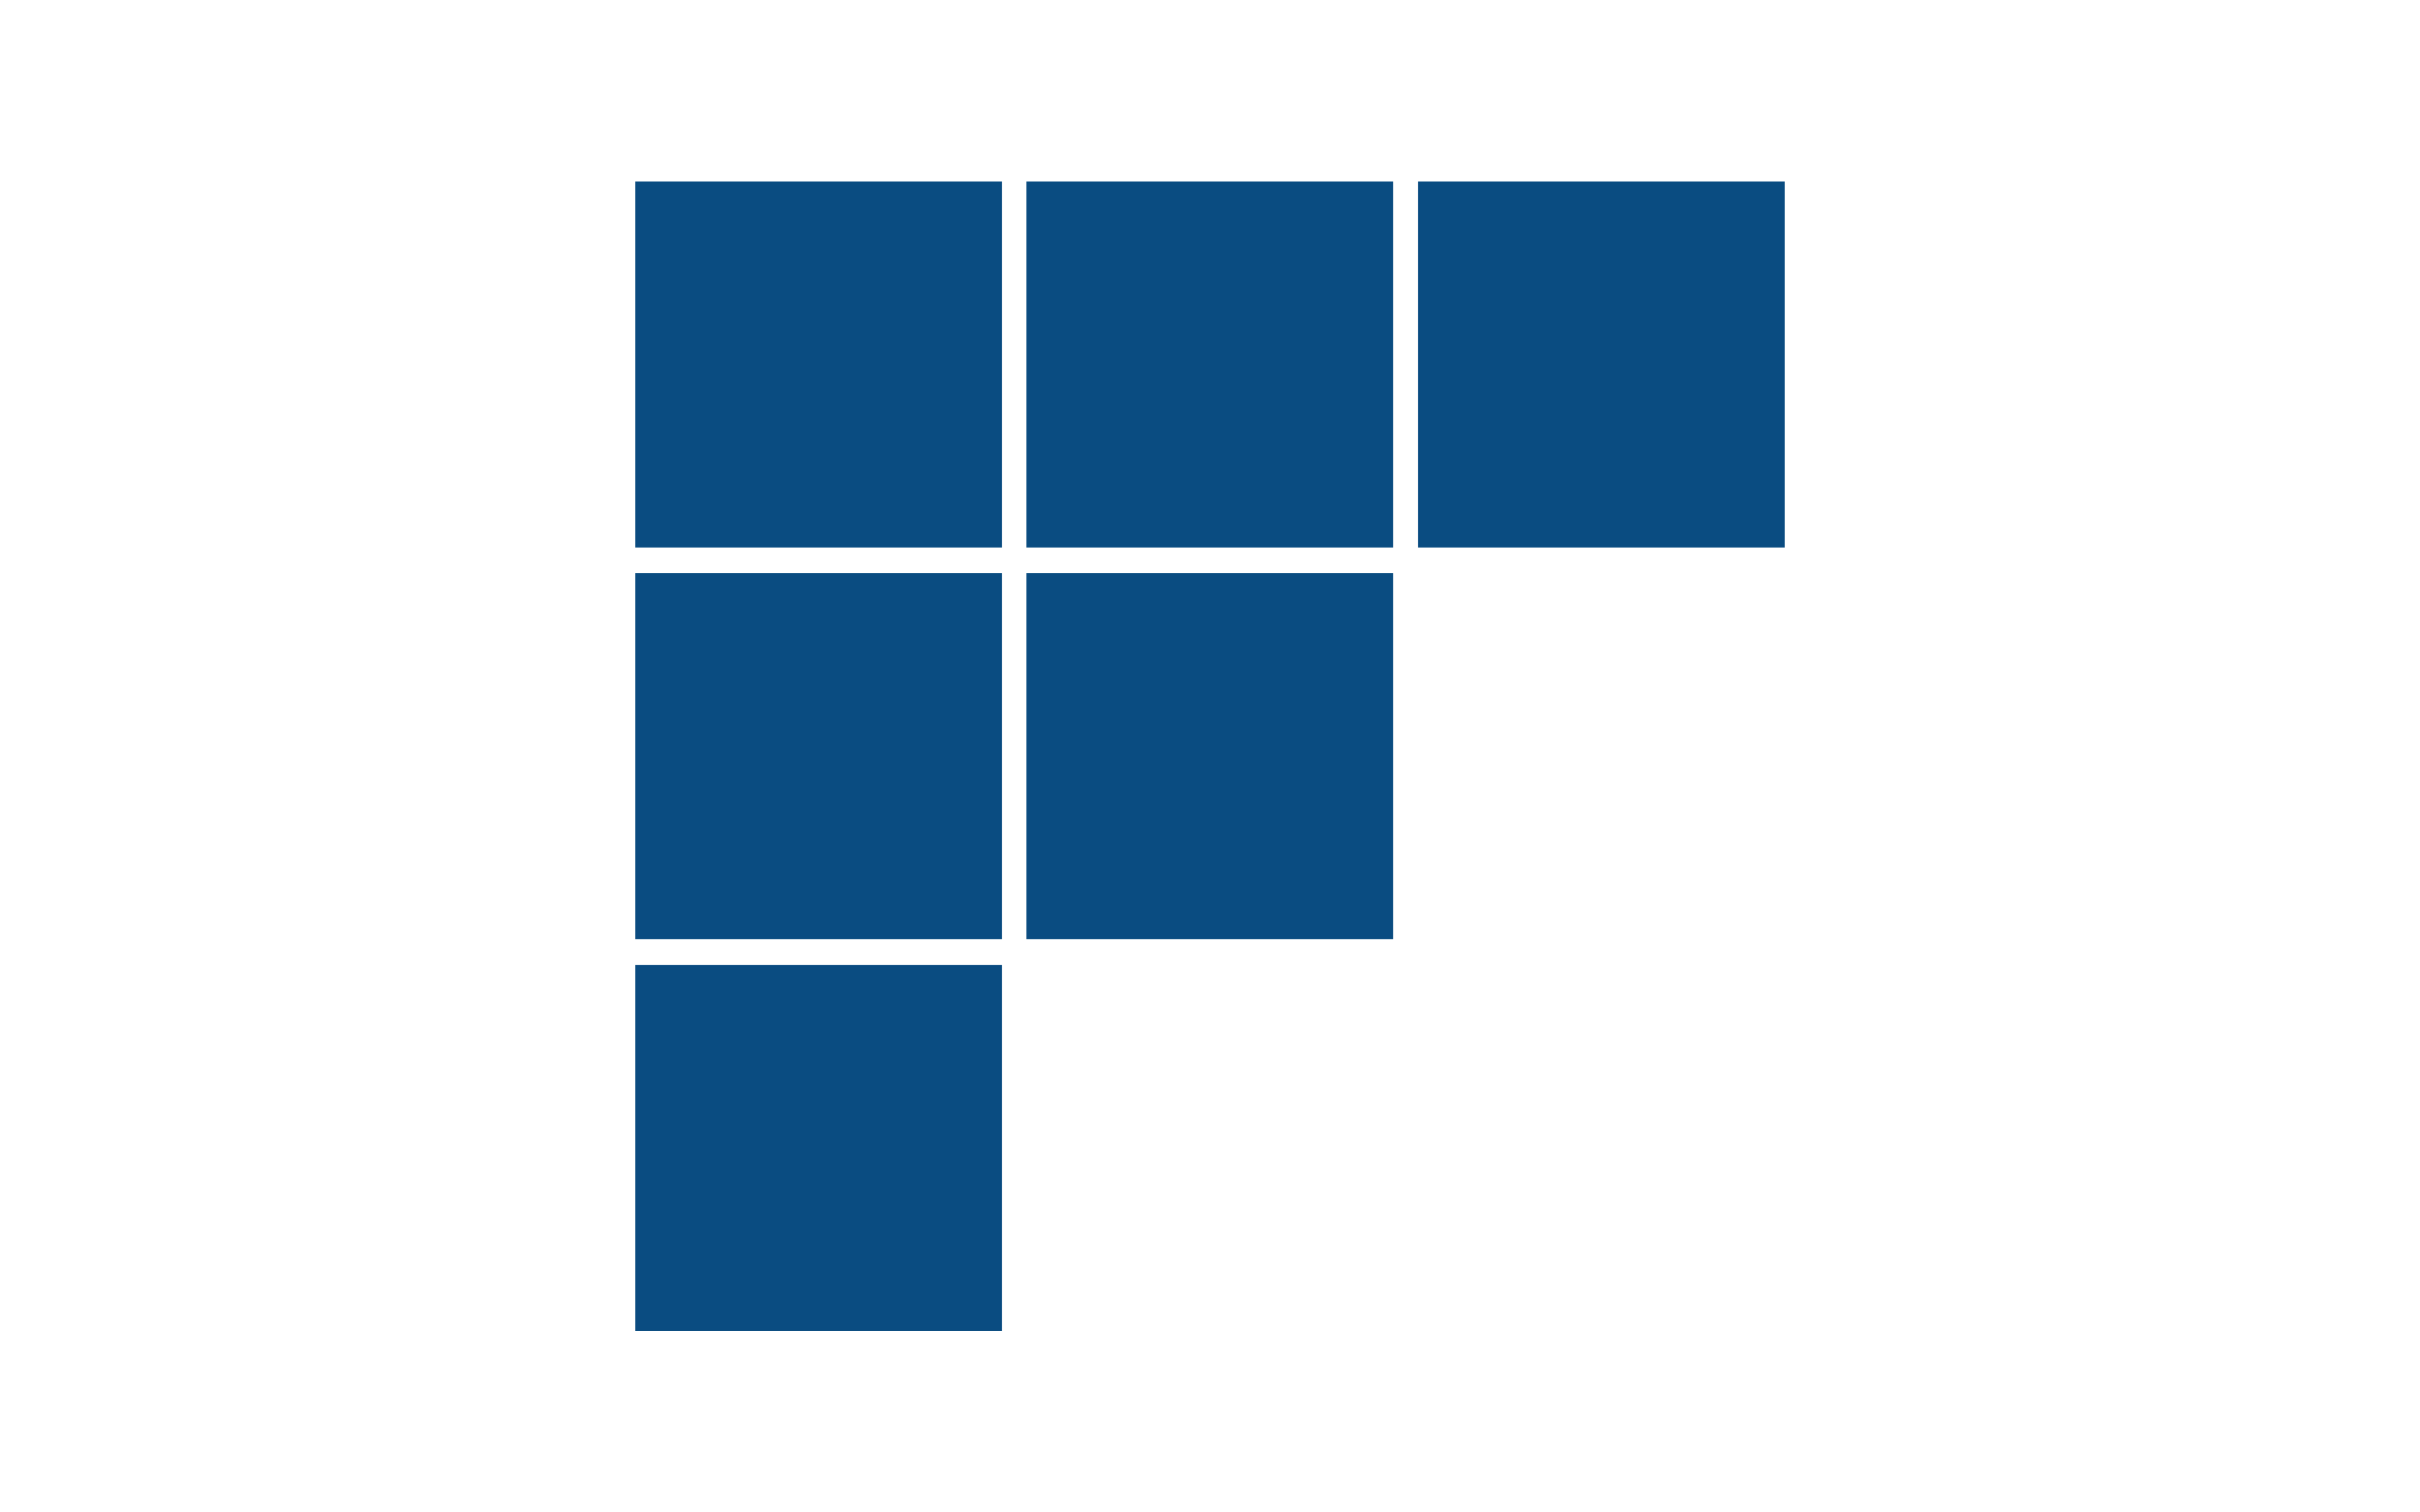
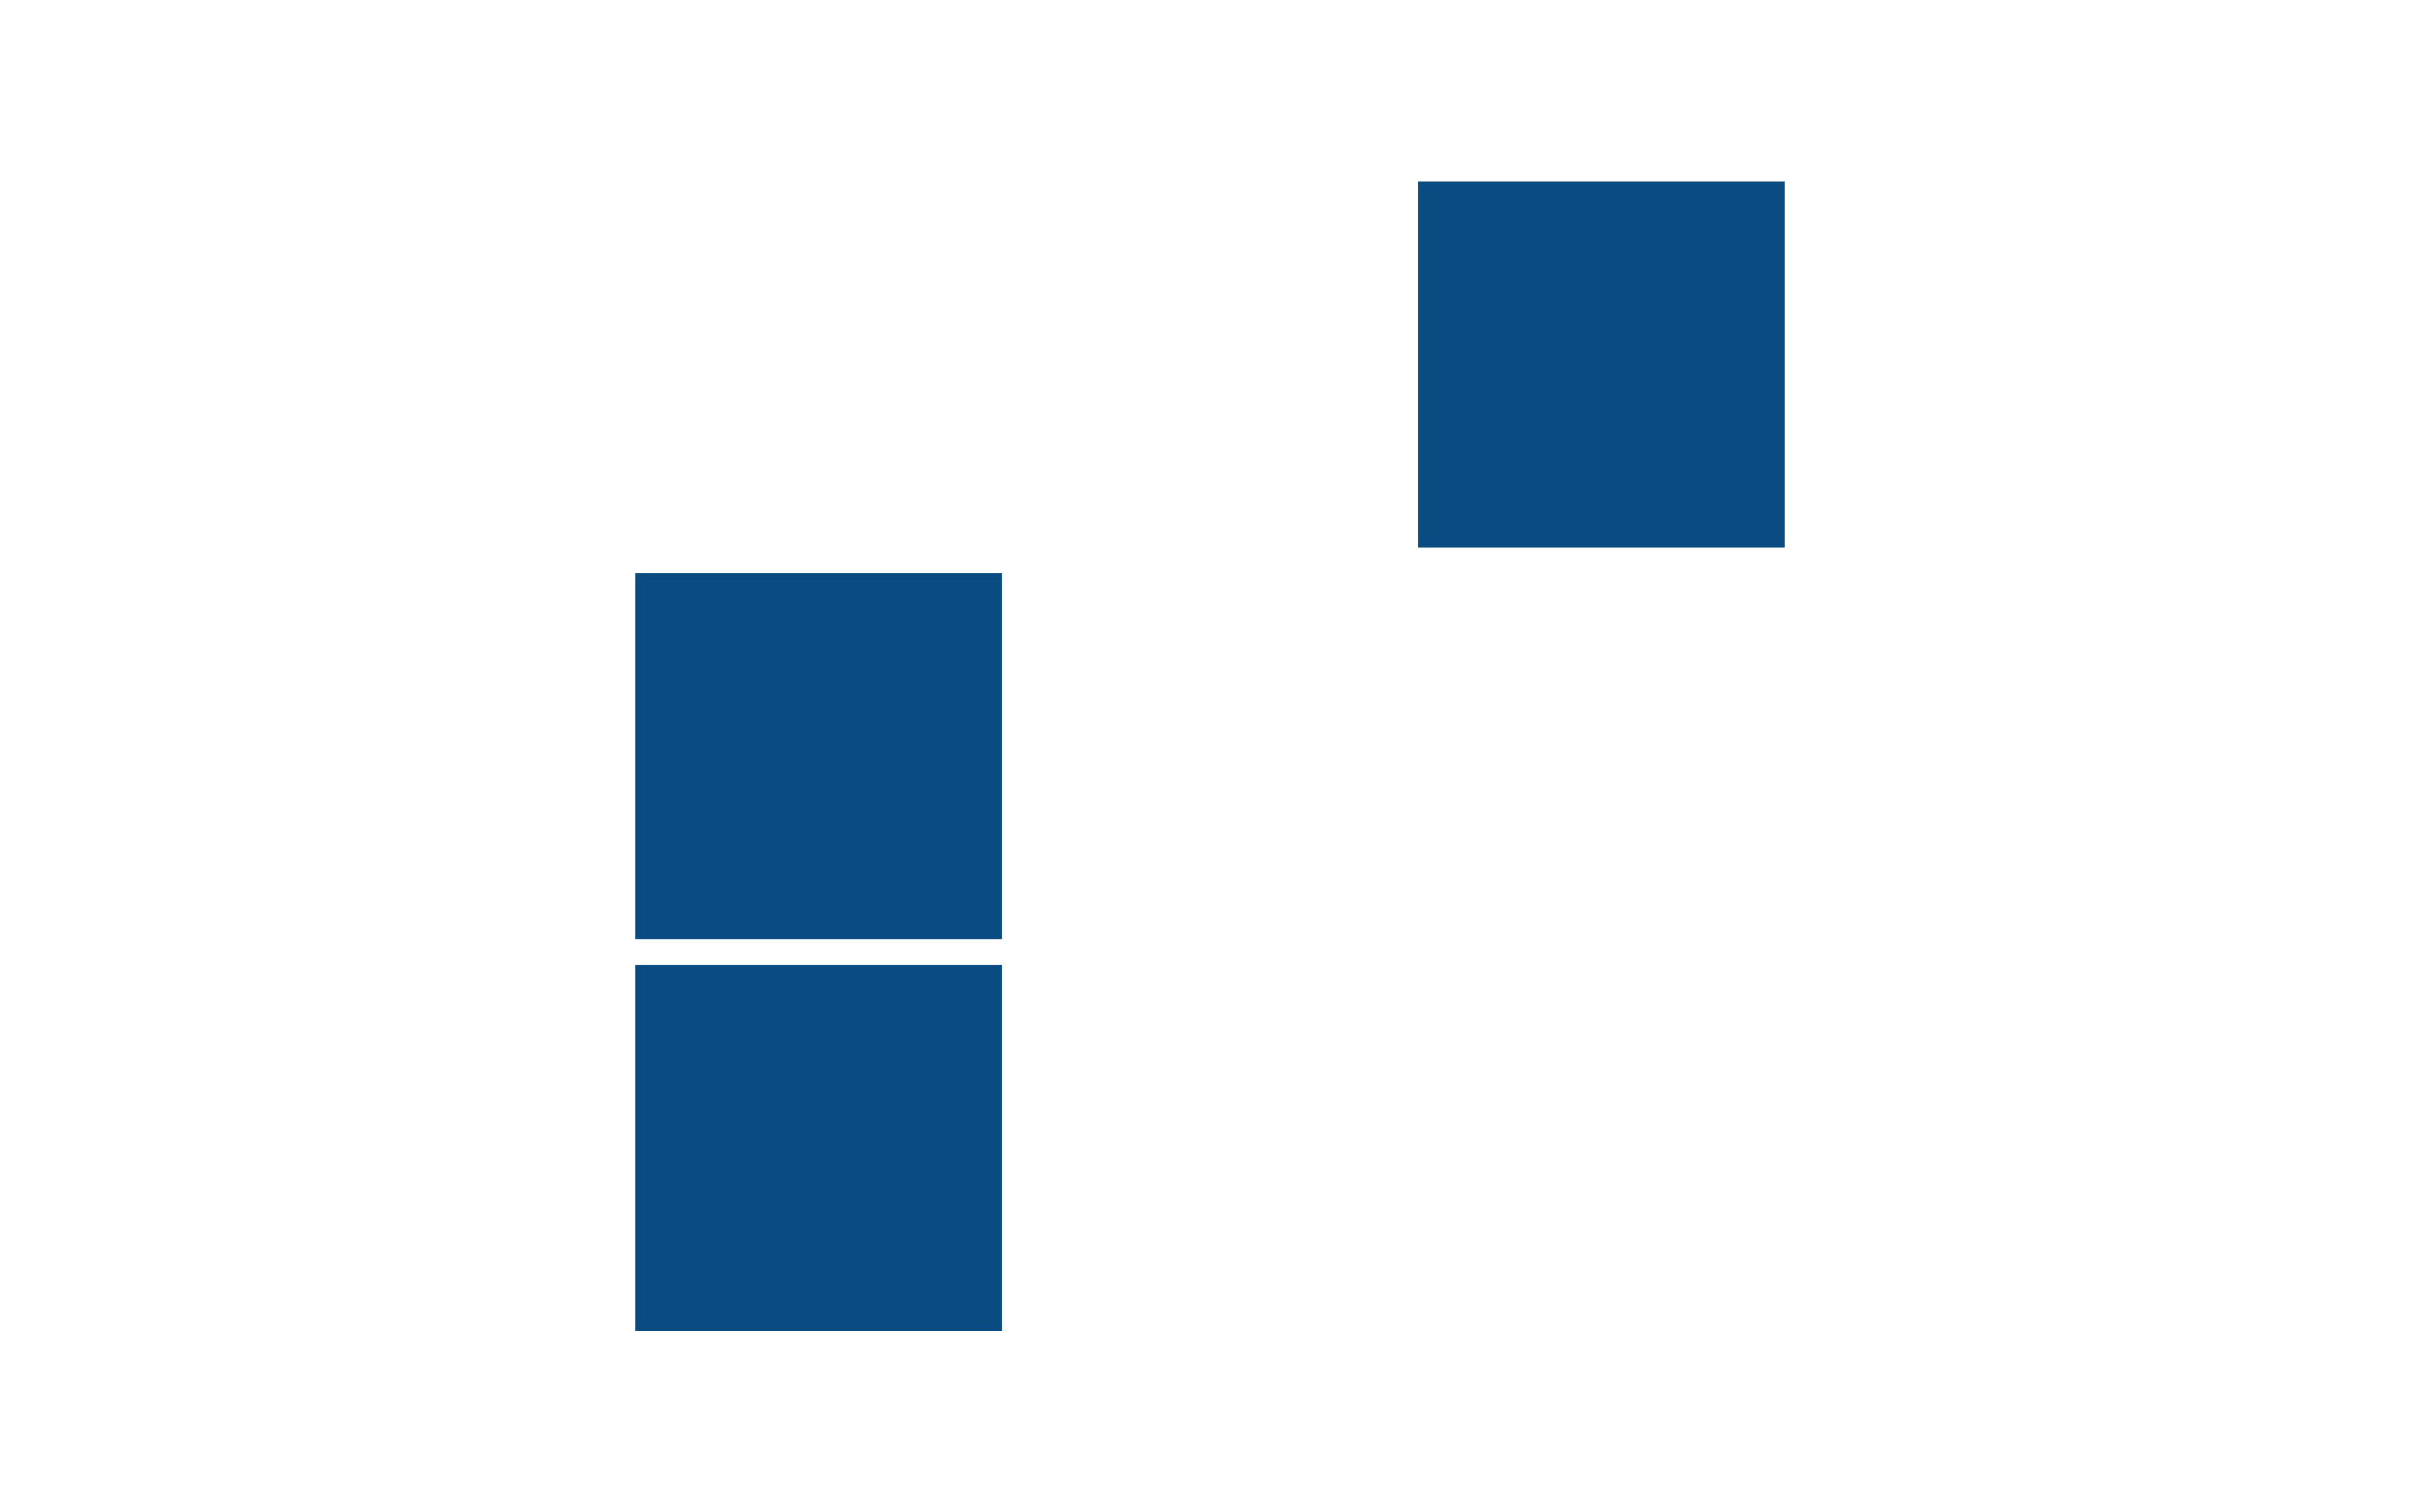
<svg xmlns="http://www.w3.org/2000/svg" width="80" height="50" viewBox="0 0 80 50" fill="none">
-   <path d="M33.123 6H21V18.1H33.123V6Z" fill="#0A4C81" />
-   <path d="M46.054 6H33.931V18.1H46.054V6Z" fill="#0A4C81" />
  <path d="M59 6H46.877V18.1H59V6Z" fill="#0A4C81" />
  <path d="M33.123 18.946H21V31.047H33.123V18.946Z" fill="#0A4C81" />
-   <path d="M46.054 18.946H33.931V31.047H46.054V18.946Z" fill="#0A4C81" />
  <path d="M33.123 31.9H21V44H33.123V31.9Z" fill="#0A4C81" />
</svg>